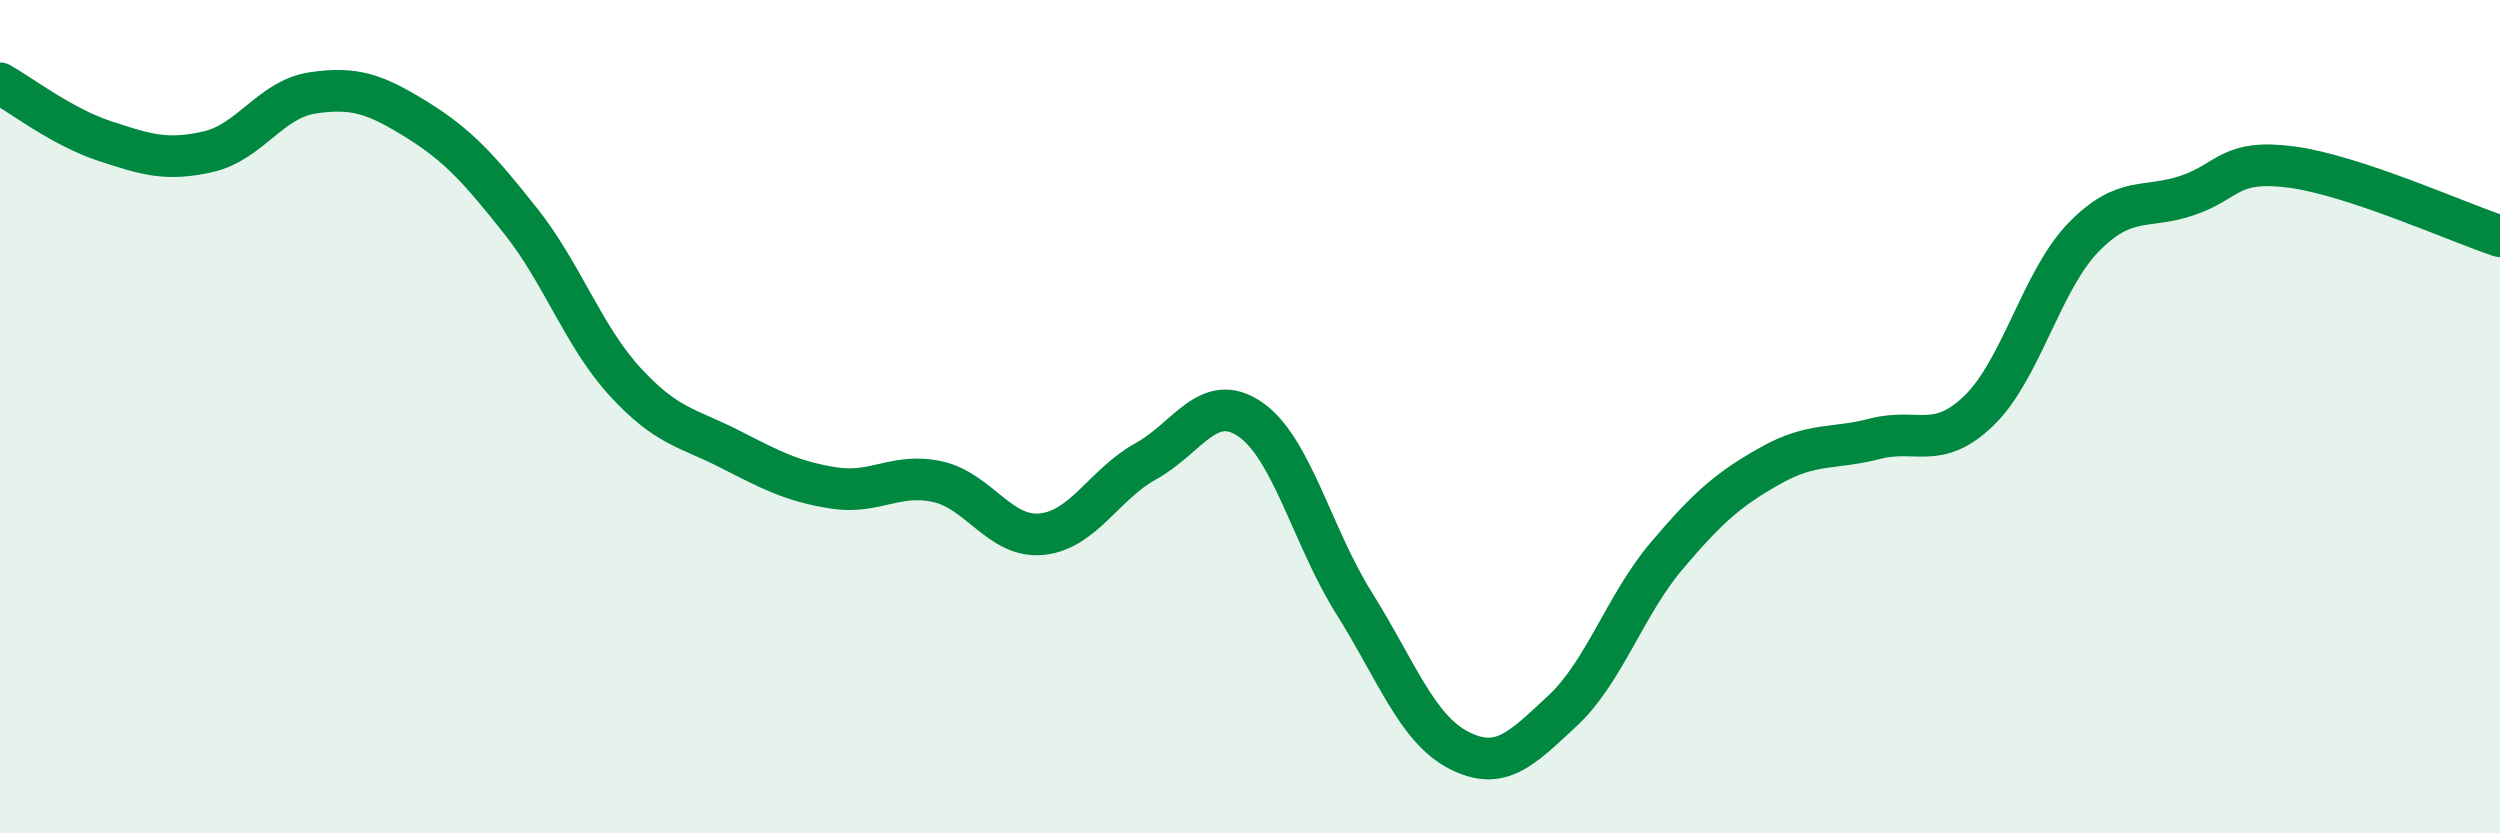
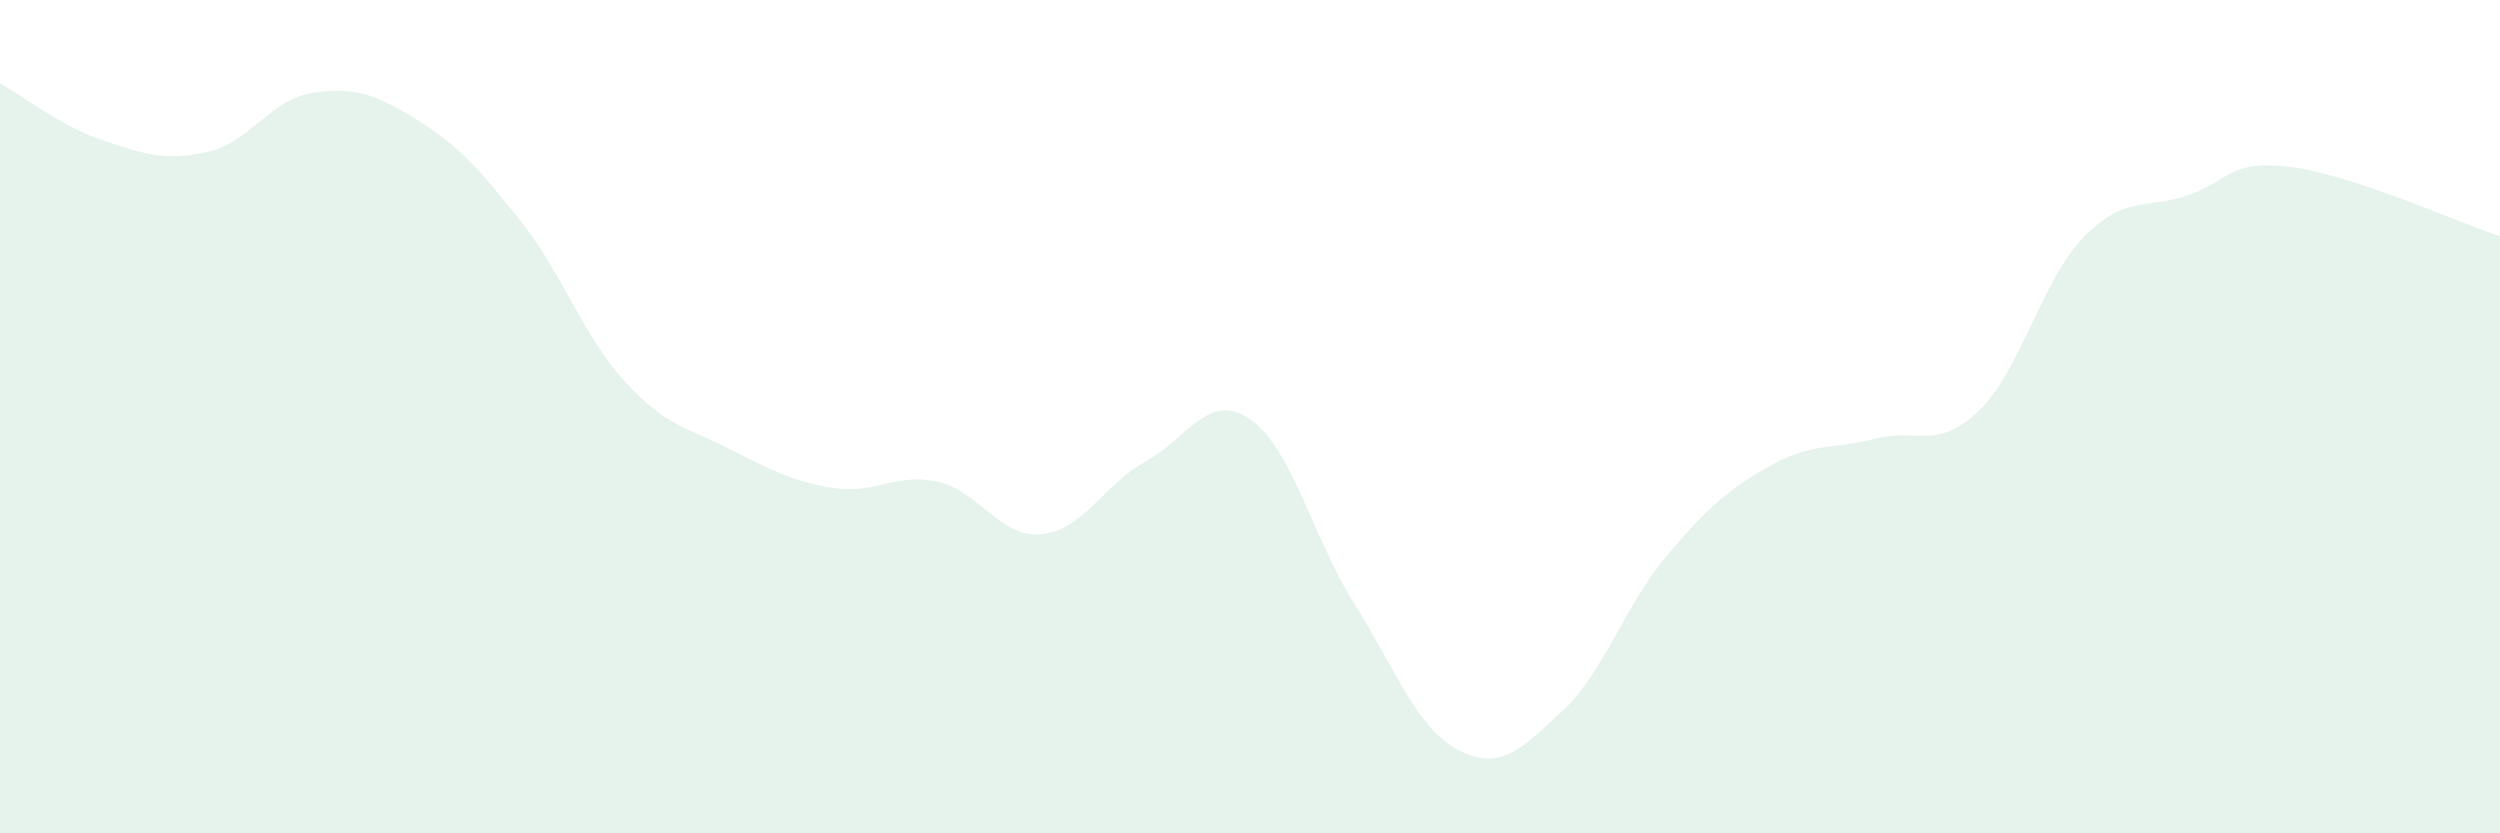
<svg xmlns="http://www.w3.org/2000/svg" width="60" height="20" viewBox="0 0 60 20">
  <path d="M 0,2 C 0.5,2.28 1.5,3.05 2.5,3.38 C 3.5,3.71 4,3.87 5,3.64 C 6,3.41 6.5,2.38 7.5,2.23 C 8.5,2.08 9,2.25 10,2.87 C 11,3.49 11.5,4.05 12.5,5.31 C 13.5,6.57 14,8.07 15,9.16 C 16,10.25 16.5,10.26 17.5,10.77 C 18.5,11.28 19,11.55 20,11.71 C 21,11.87 21.5,11.34 22.5,11.56 C 23.5,11.78 24,12.92 25,12.82 C 26,12.72 26.5,11.62 27.5,11.07 C 28.5,10.52 29,9.38 30,10.06 C 31,10.74 31.5,12.89 32.5,14.48 C 33.5,16.07 34,17.48 35,18 C 36,18.52 36.5,17.99 37.5,17.06 C 38.5,16.13 39,14.52 40,13.34 C 41,12.16 41.5,11.73 42.5,11.17 C 43.5,10.61 44,10.79 45,10.53 C 46,10.27 46.5,10.82 47.5,9.85 C 48.5,8.88 49,6.73 50,5.7 C 51,4.67 51.5,5.03 52.5,4.69 C 53.5,4.35 53.5,3.81 55,4.01 C 56.5,4.21 59,5.34 60,5.67L60 20L0 20Z" fill="#008740" opacity="0.1" stroke-linecap="round" stroke-linejoin="round" />
-   <path d="M 0,2 C 0.5,2.28 1.5,3.05 2.5,3.38 C 3.5,3.71 4,3.87 5,3.64 C 6,3.41 6.5,2.38 7.5,2.23 C 8.5,2.08 9,2.25 10,2.87 C 11,3.49 11.5,4.05 12.5,5.31 C 13.5,6.57 14,8.07 15,9.16 C 16,10.25 16.5,10.26 17.5,10.77 C 18.5,11.28 19,11.55 20,11.71 C 21,11.87 21.5,11.34 22.5,11.56 C 23.5,11.78 24,12.92 25,12.82 C 26,12.72 26.5,11.62 27.5,11.07 C 28.5,10.52 29,9.38 30,10.06 C 31,10.74 31.5,12.89 32.5,14.48 C 33.5,16.07 34,17.48 35,18 C 36,18.52 36.5,17.99 37.5,17.06 C 38.5,16.13 39,14.52 40,13.34 C 41,12.16 41.5,11.73 42.5,11.17 C 43.5,10.61 44,10.79 45,10.53 C 46,10.27 46.5,10.82 47.5,9.85 C 48.5,8.88 49,6.73 50,5.7 C 51,4.67 51.5,5.03 52.5,4.69 C 53.5,4.35 53.5,3.81 55,4.01 C 56.5,4.21 59,5.34 60,5.67" stroke="#008740" stroke-width="1" fill="none" stroke-linecap="round" stroke-linejoin="round" />
</svg>